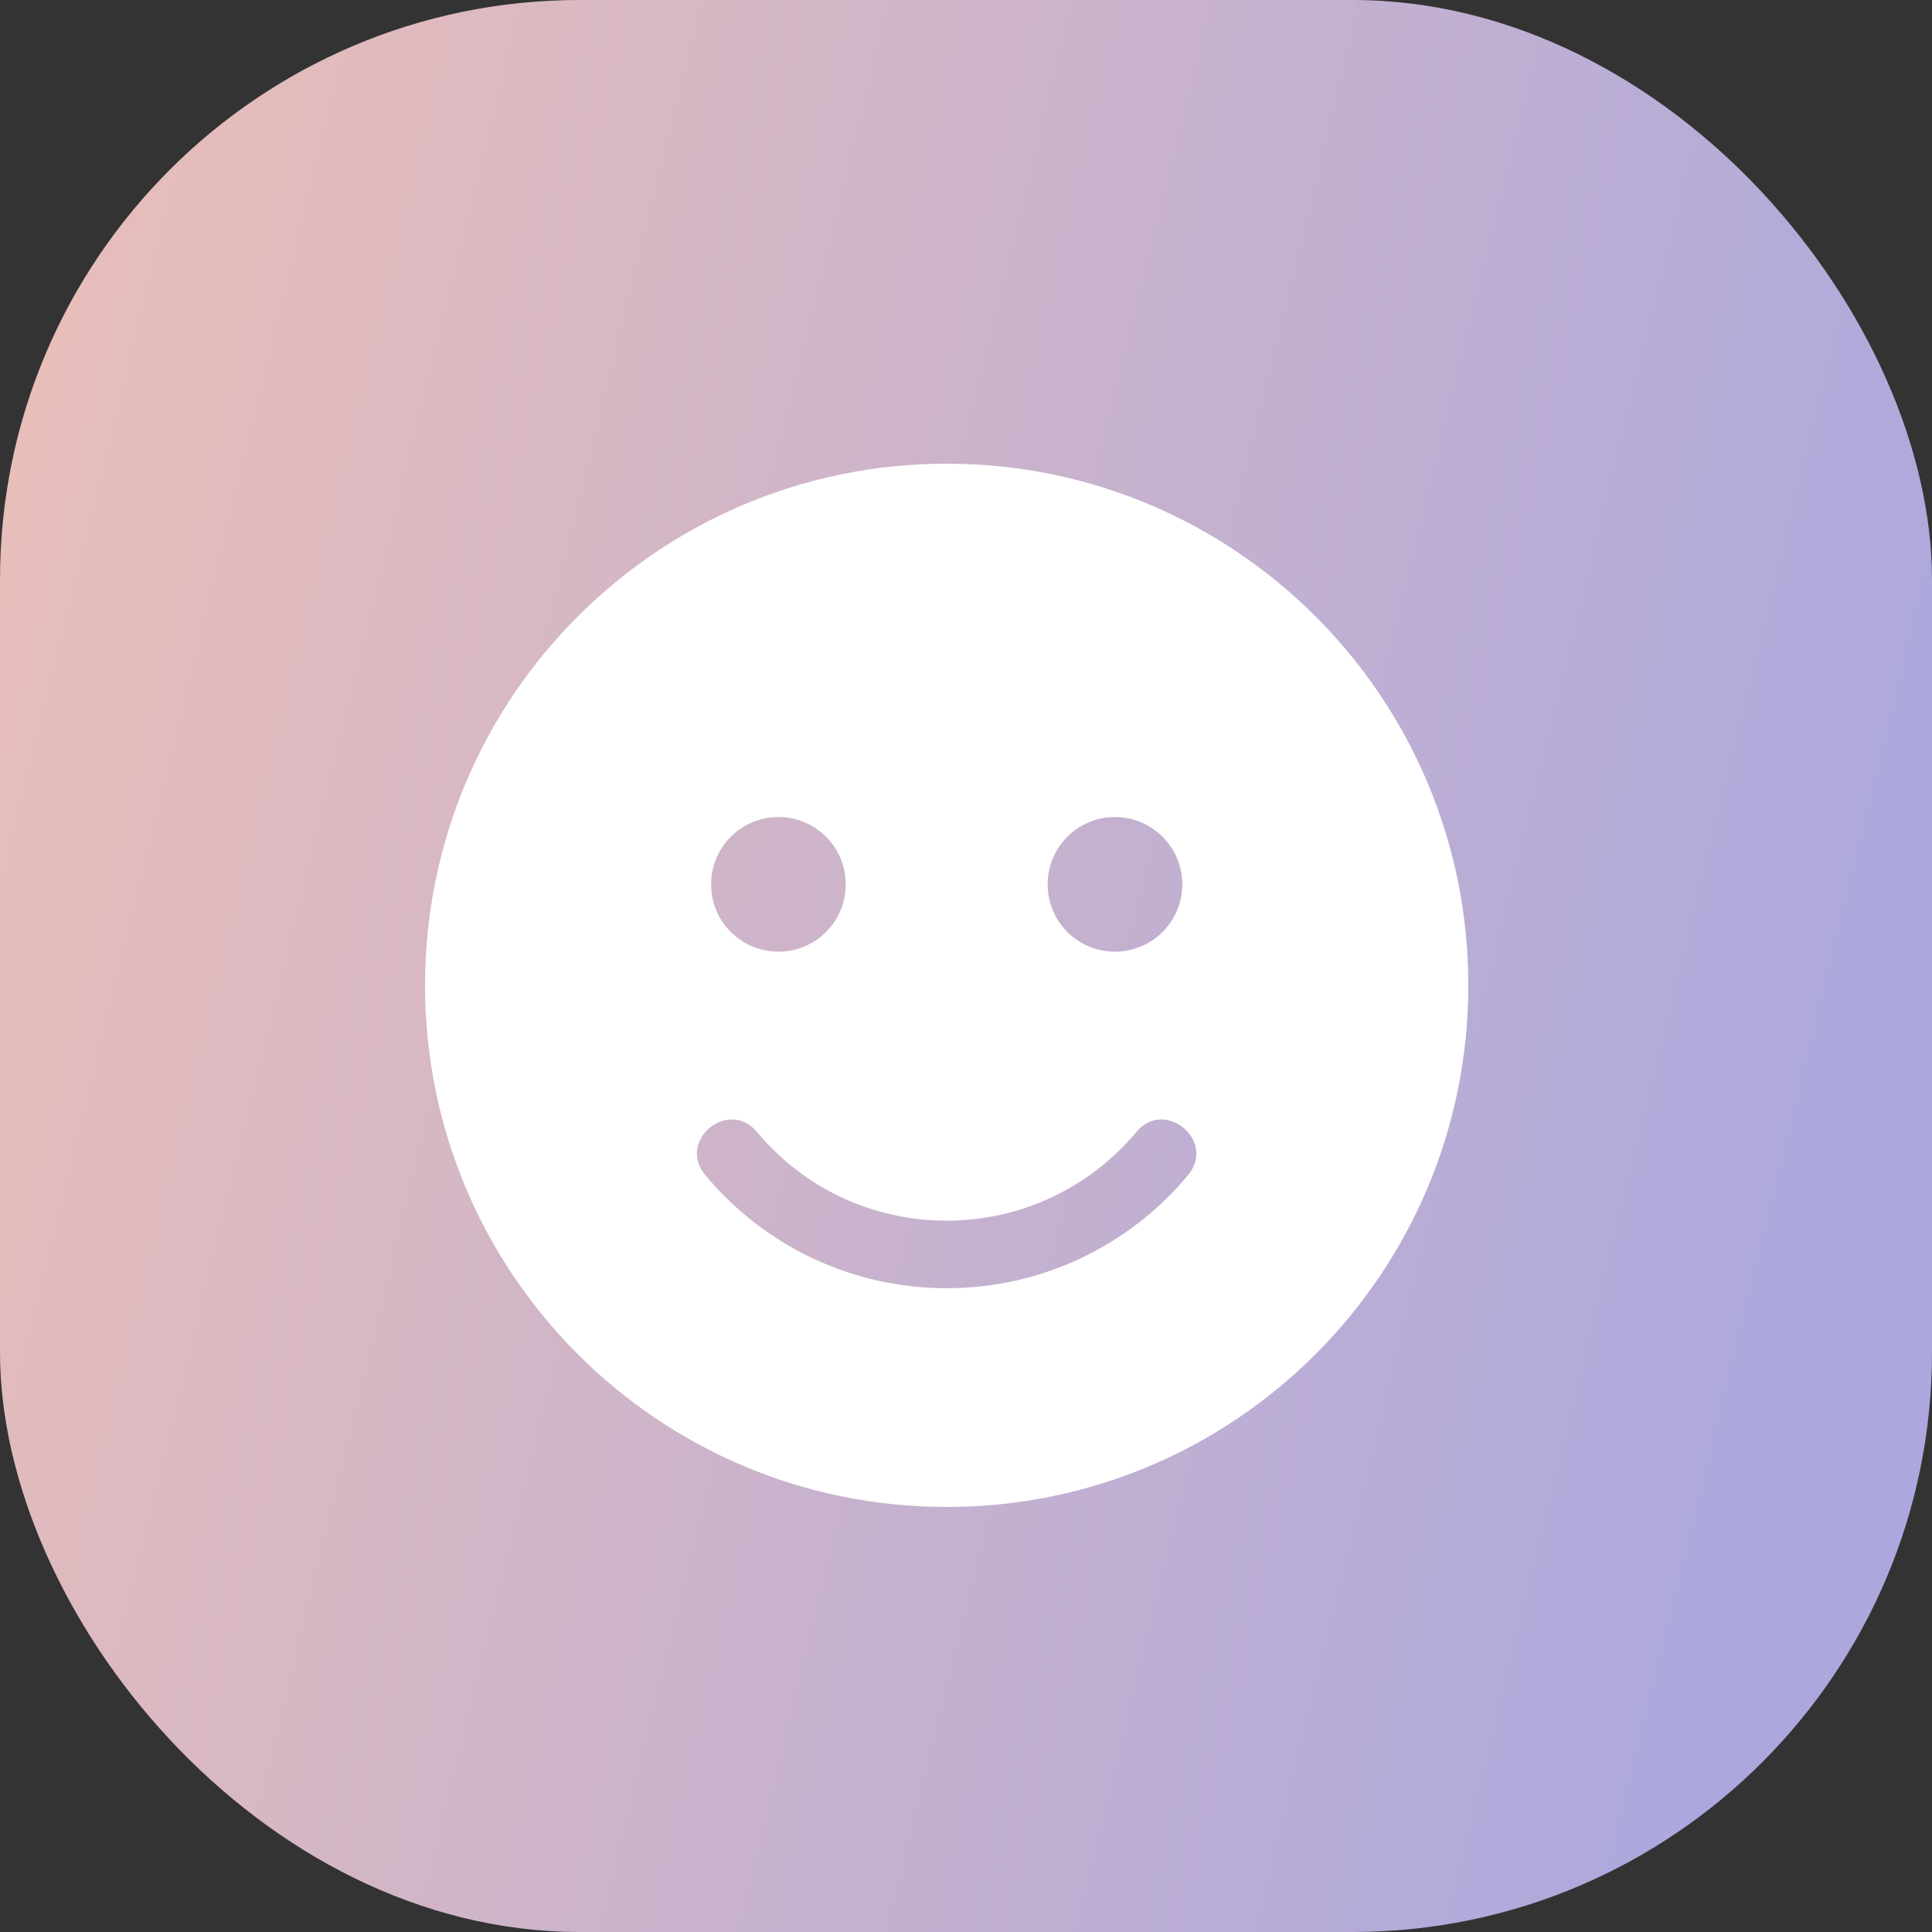
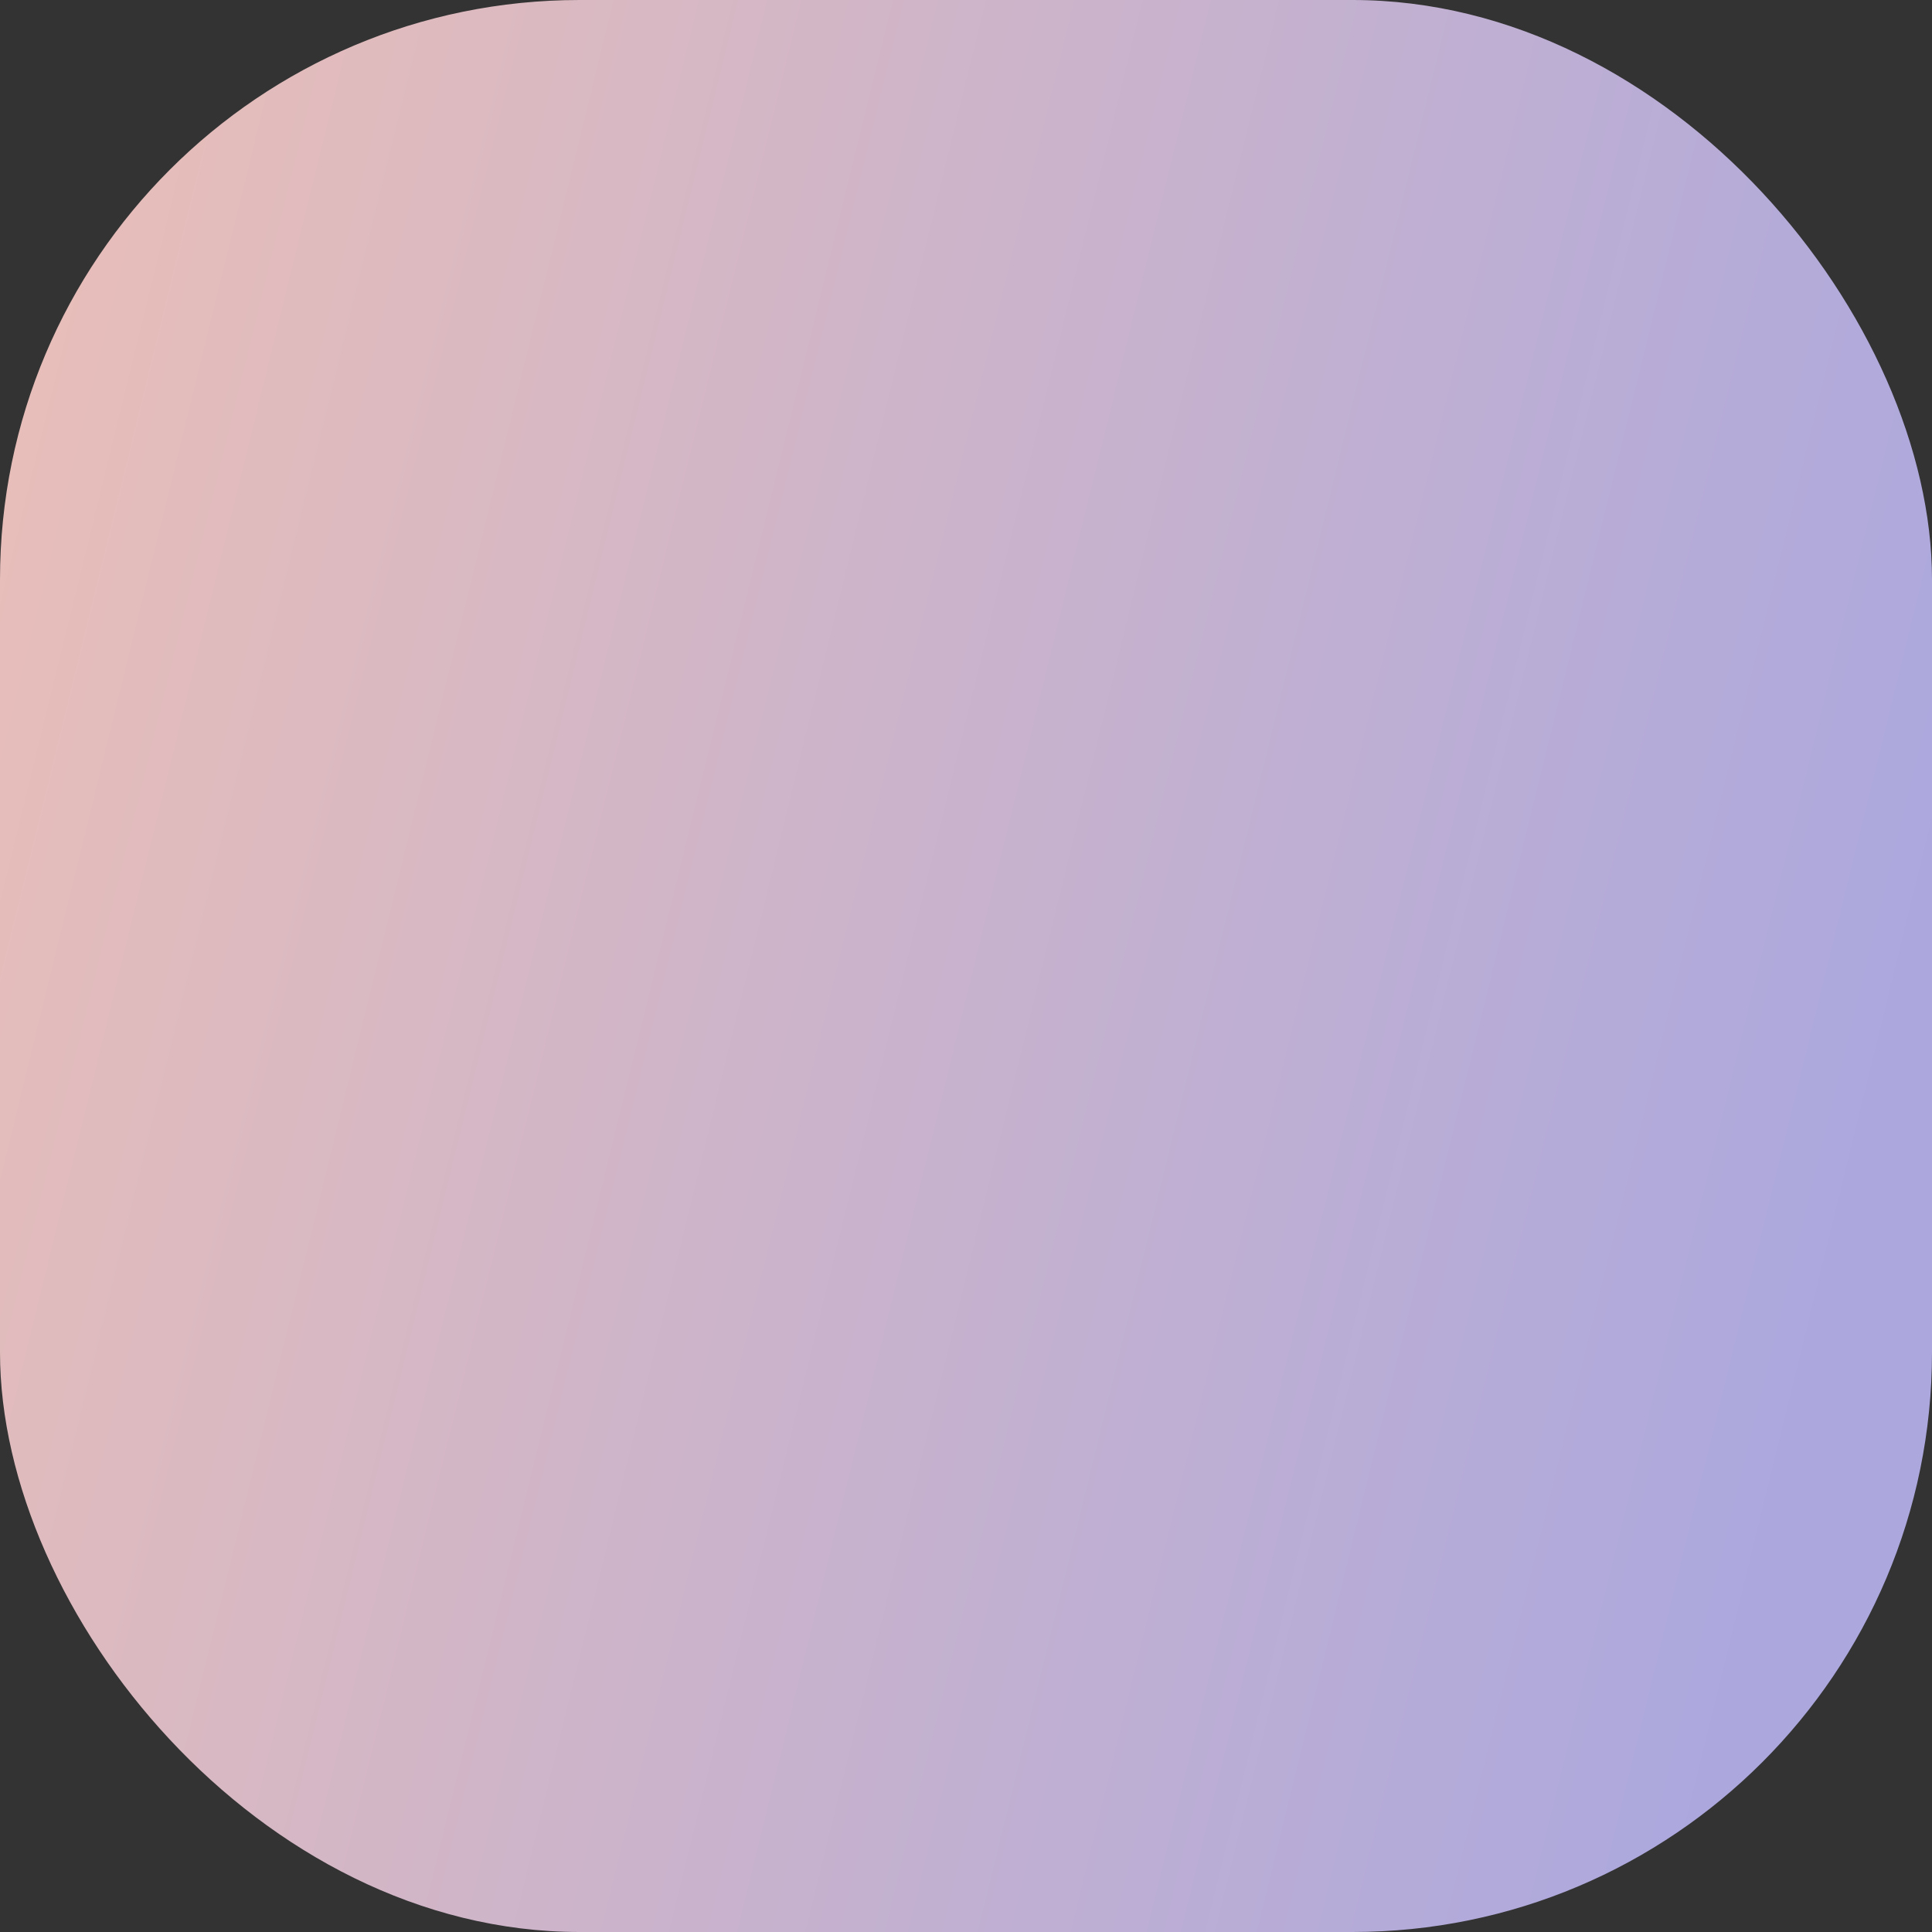
<svg xmlns="http://www.w3.org/2000/svg" width="50" height="50" viewBox="0 0 50 50" fill="none">
  <rect x="0" y="0" width="50" height="50" fill="#333333" stroke="none" />
  <rect width="50" height="50" rx="15" fill="url(#paint0_linear_6198_689)" />
-   <path d="M24.5 12C17.042 12 11 18.042 11 25.5C11 32.958 17.042 39 24.5 39C31.958 39 38 32.958 38 25.5C38 18.042 31.958 12 24.5 12ZM28.855 21.145C29.818 21.145 30.597 21.924 30.597 22.887C30.597 23.851 29.818 24.629 28.855 24.629C27.891 24.629 27.113 23.851 27.113 22.887C27.113 21.924 27.891 21.145 28.855 21.145ZM20.145 21.145C21.109 21.145 21.887 21.924 21.887 22.887C21.887 23.851 21.109 24.629 20.145 24.629C19.182 24.629 18.403 23.851 18.403 22.887C18.403 21.924 19.182 21.145 20.145 21.145ZM30.749 30.41C29.198 32.272 26.922 33.339 24.5 33.339C22.078 33.339 19.802 32.272 18.251 30.41C17.511 29.523 18.85 28.412 19.59 29.294C20.809 30.759 22.595 31.591 24.5 31.591C26.405 31.591 28.191 30.753 29.41 29.294C30.14 28.412 31.484 29.523 30.749 30.41Z" fill="white" />
  <defs>
    <linearGradient id="paint0_linear_6198_689" x1="7.67323e-08" y1="10.705" x2="50" y2="22.968" gradientUnits="userSpaceOnUse">
      <stop stop-color="#E8BEB9" />
      <stop offset="1" stop-color="#ACA8DE" />
    </linearGradient>
  </defs>
</svg>